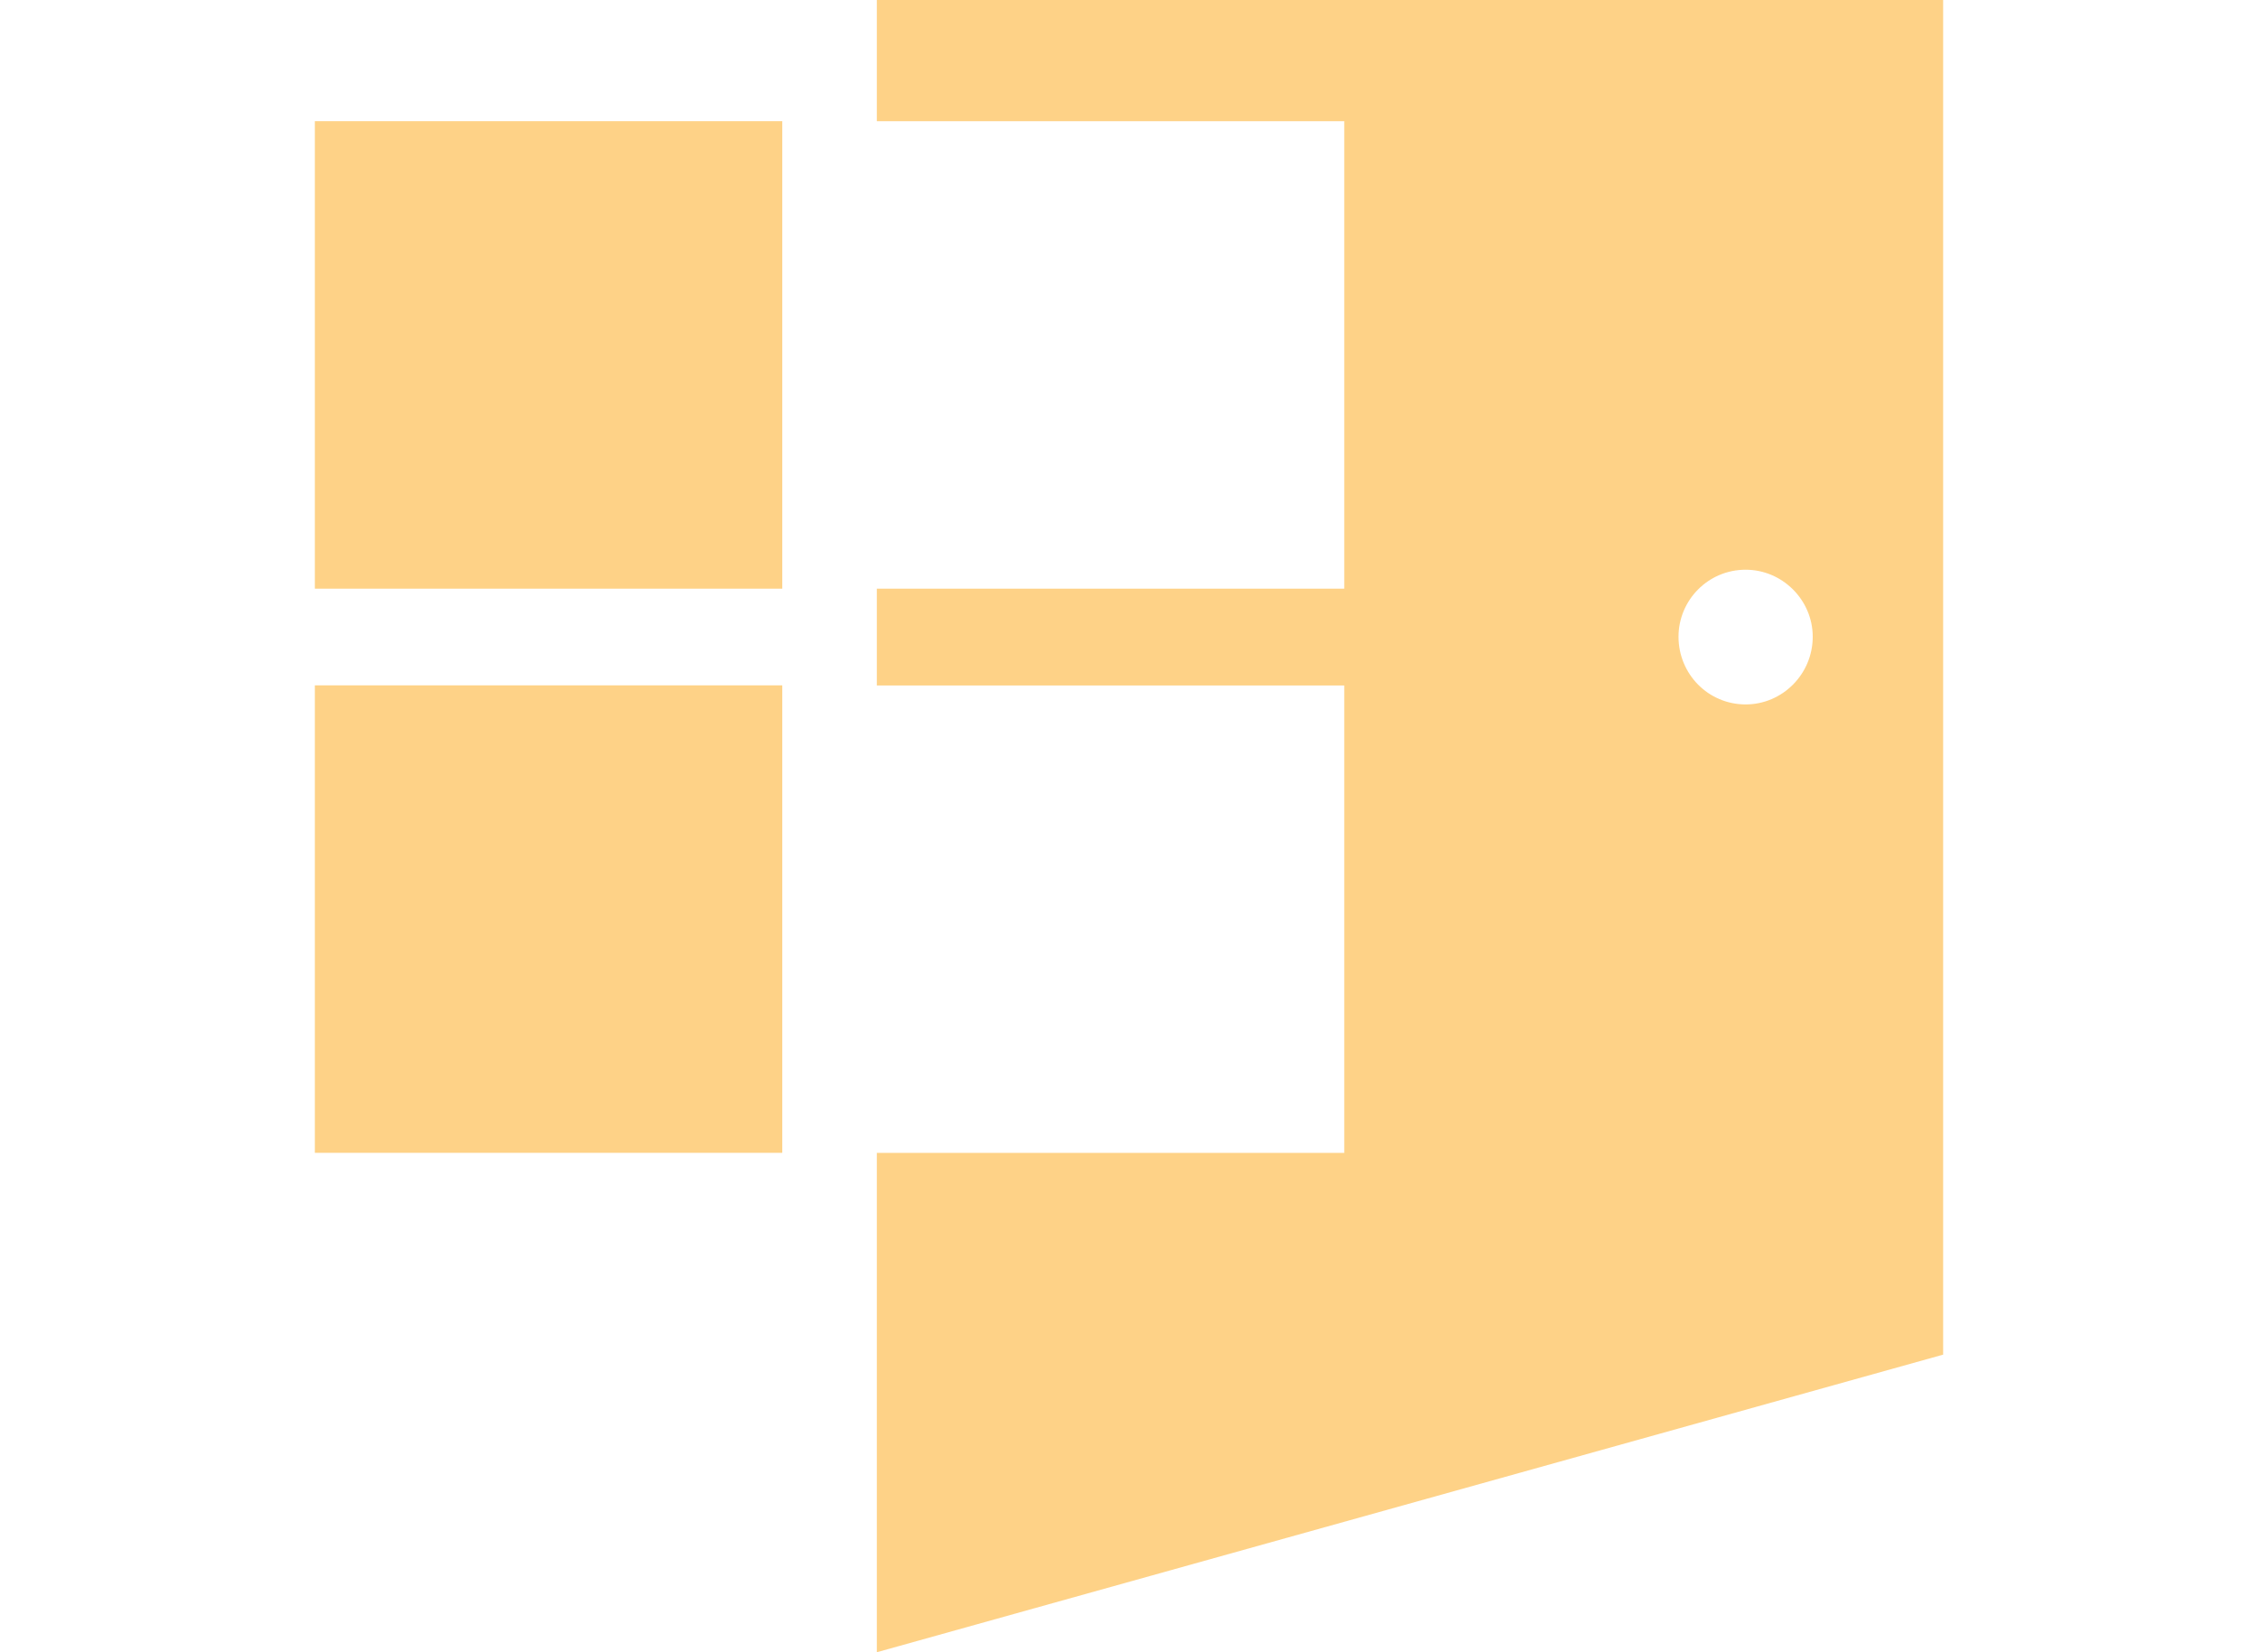
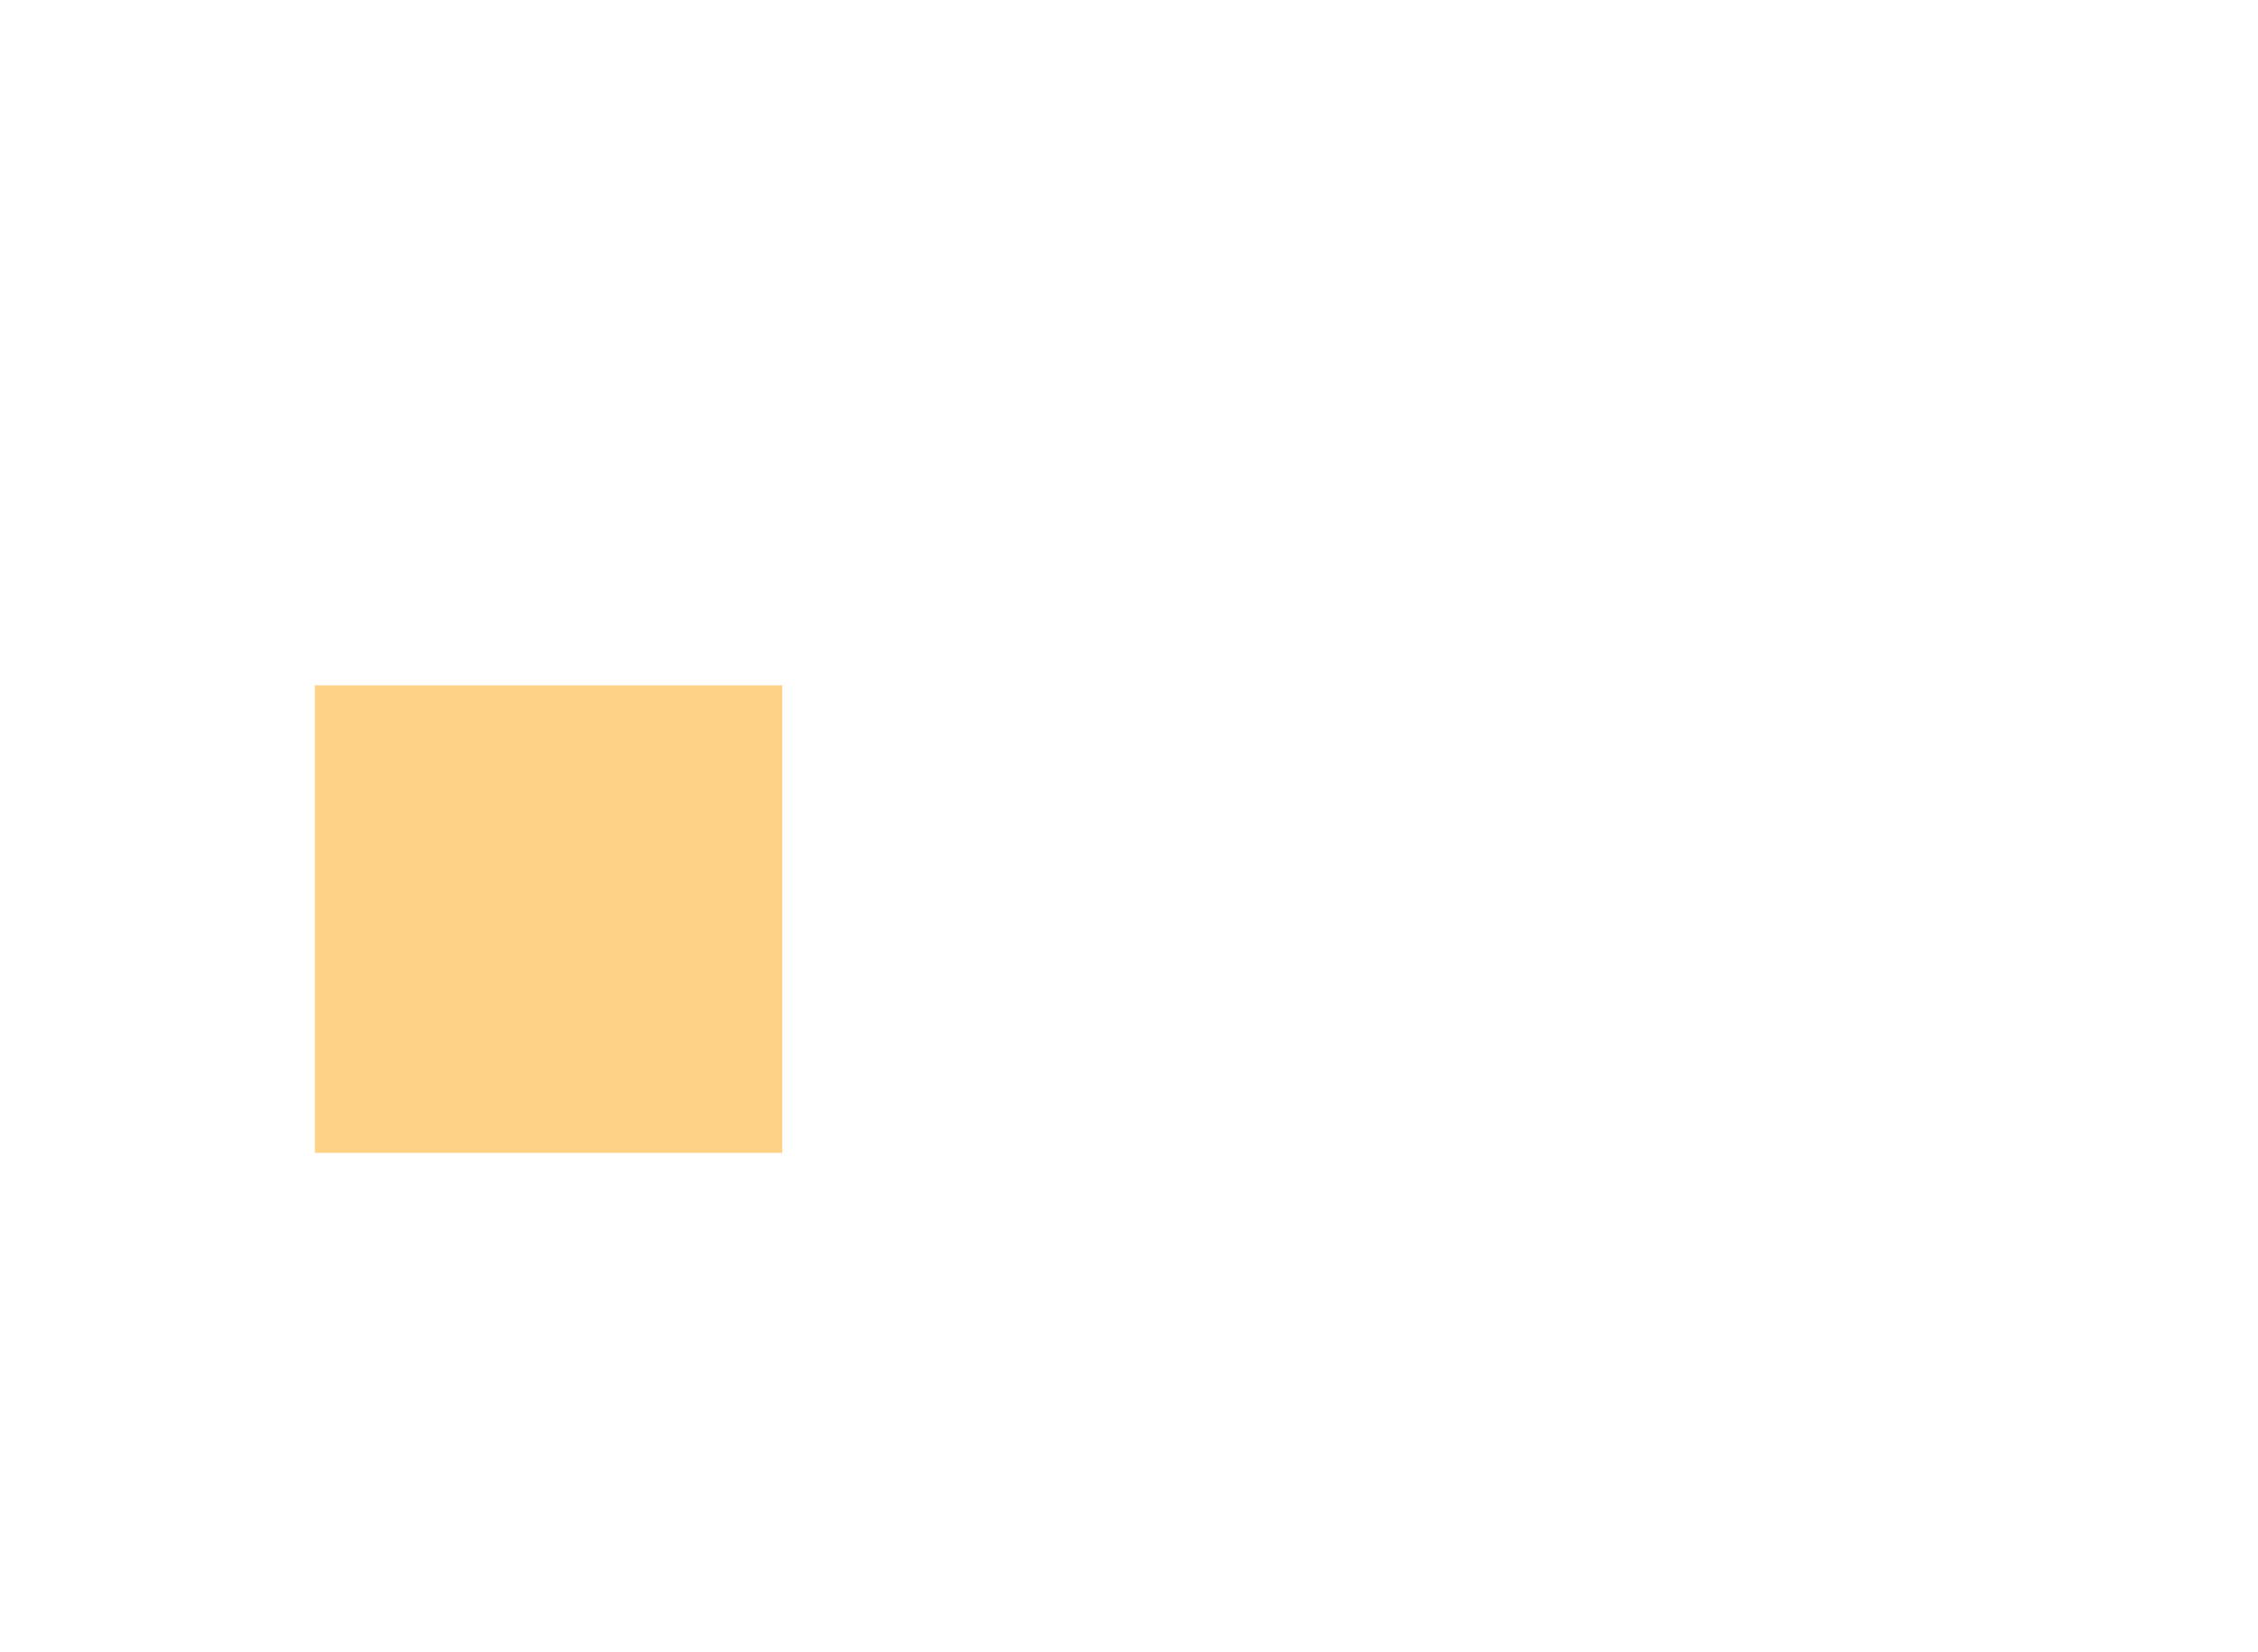
<svg xmlns="http://www.w3.org/2000/svg" version="1.1" id="Calque_1" x="0px" y="0px" width="492px" height="360px" viewBox="0 0 492 360" enable-background="new 0 0 492 360" xml:space="preserve">
  <g opacity="0.5">
    <g>
-       <rect x="68.604" y="26.403" fill="#FDA610" width="101.848" height="101.861" />
      <rect x="68.604" y="149.325" fill="#FDA610" width="101.848" height="101.86" />
    </g>
-     <path fill="#FDA610" d="M191.053-82.383v108.8h101.85v101.848h-101.85v21.088h101.85V251.2h-101.85V360l232.344-64.843V-17.554   L191.053-82.383z M380.355,153.483c-8.125,0-14.619-6.601-14.619-14.742c0-8.007,6.494-14.607,14.619-14.607   c8.021,0,14.623,6.601,14.623,14.607C394.979,146.883,388.377,153.483,380.355,153.483z" />
  </g>
</svg>